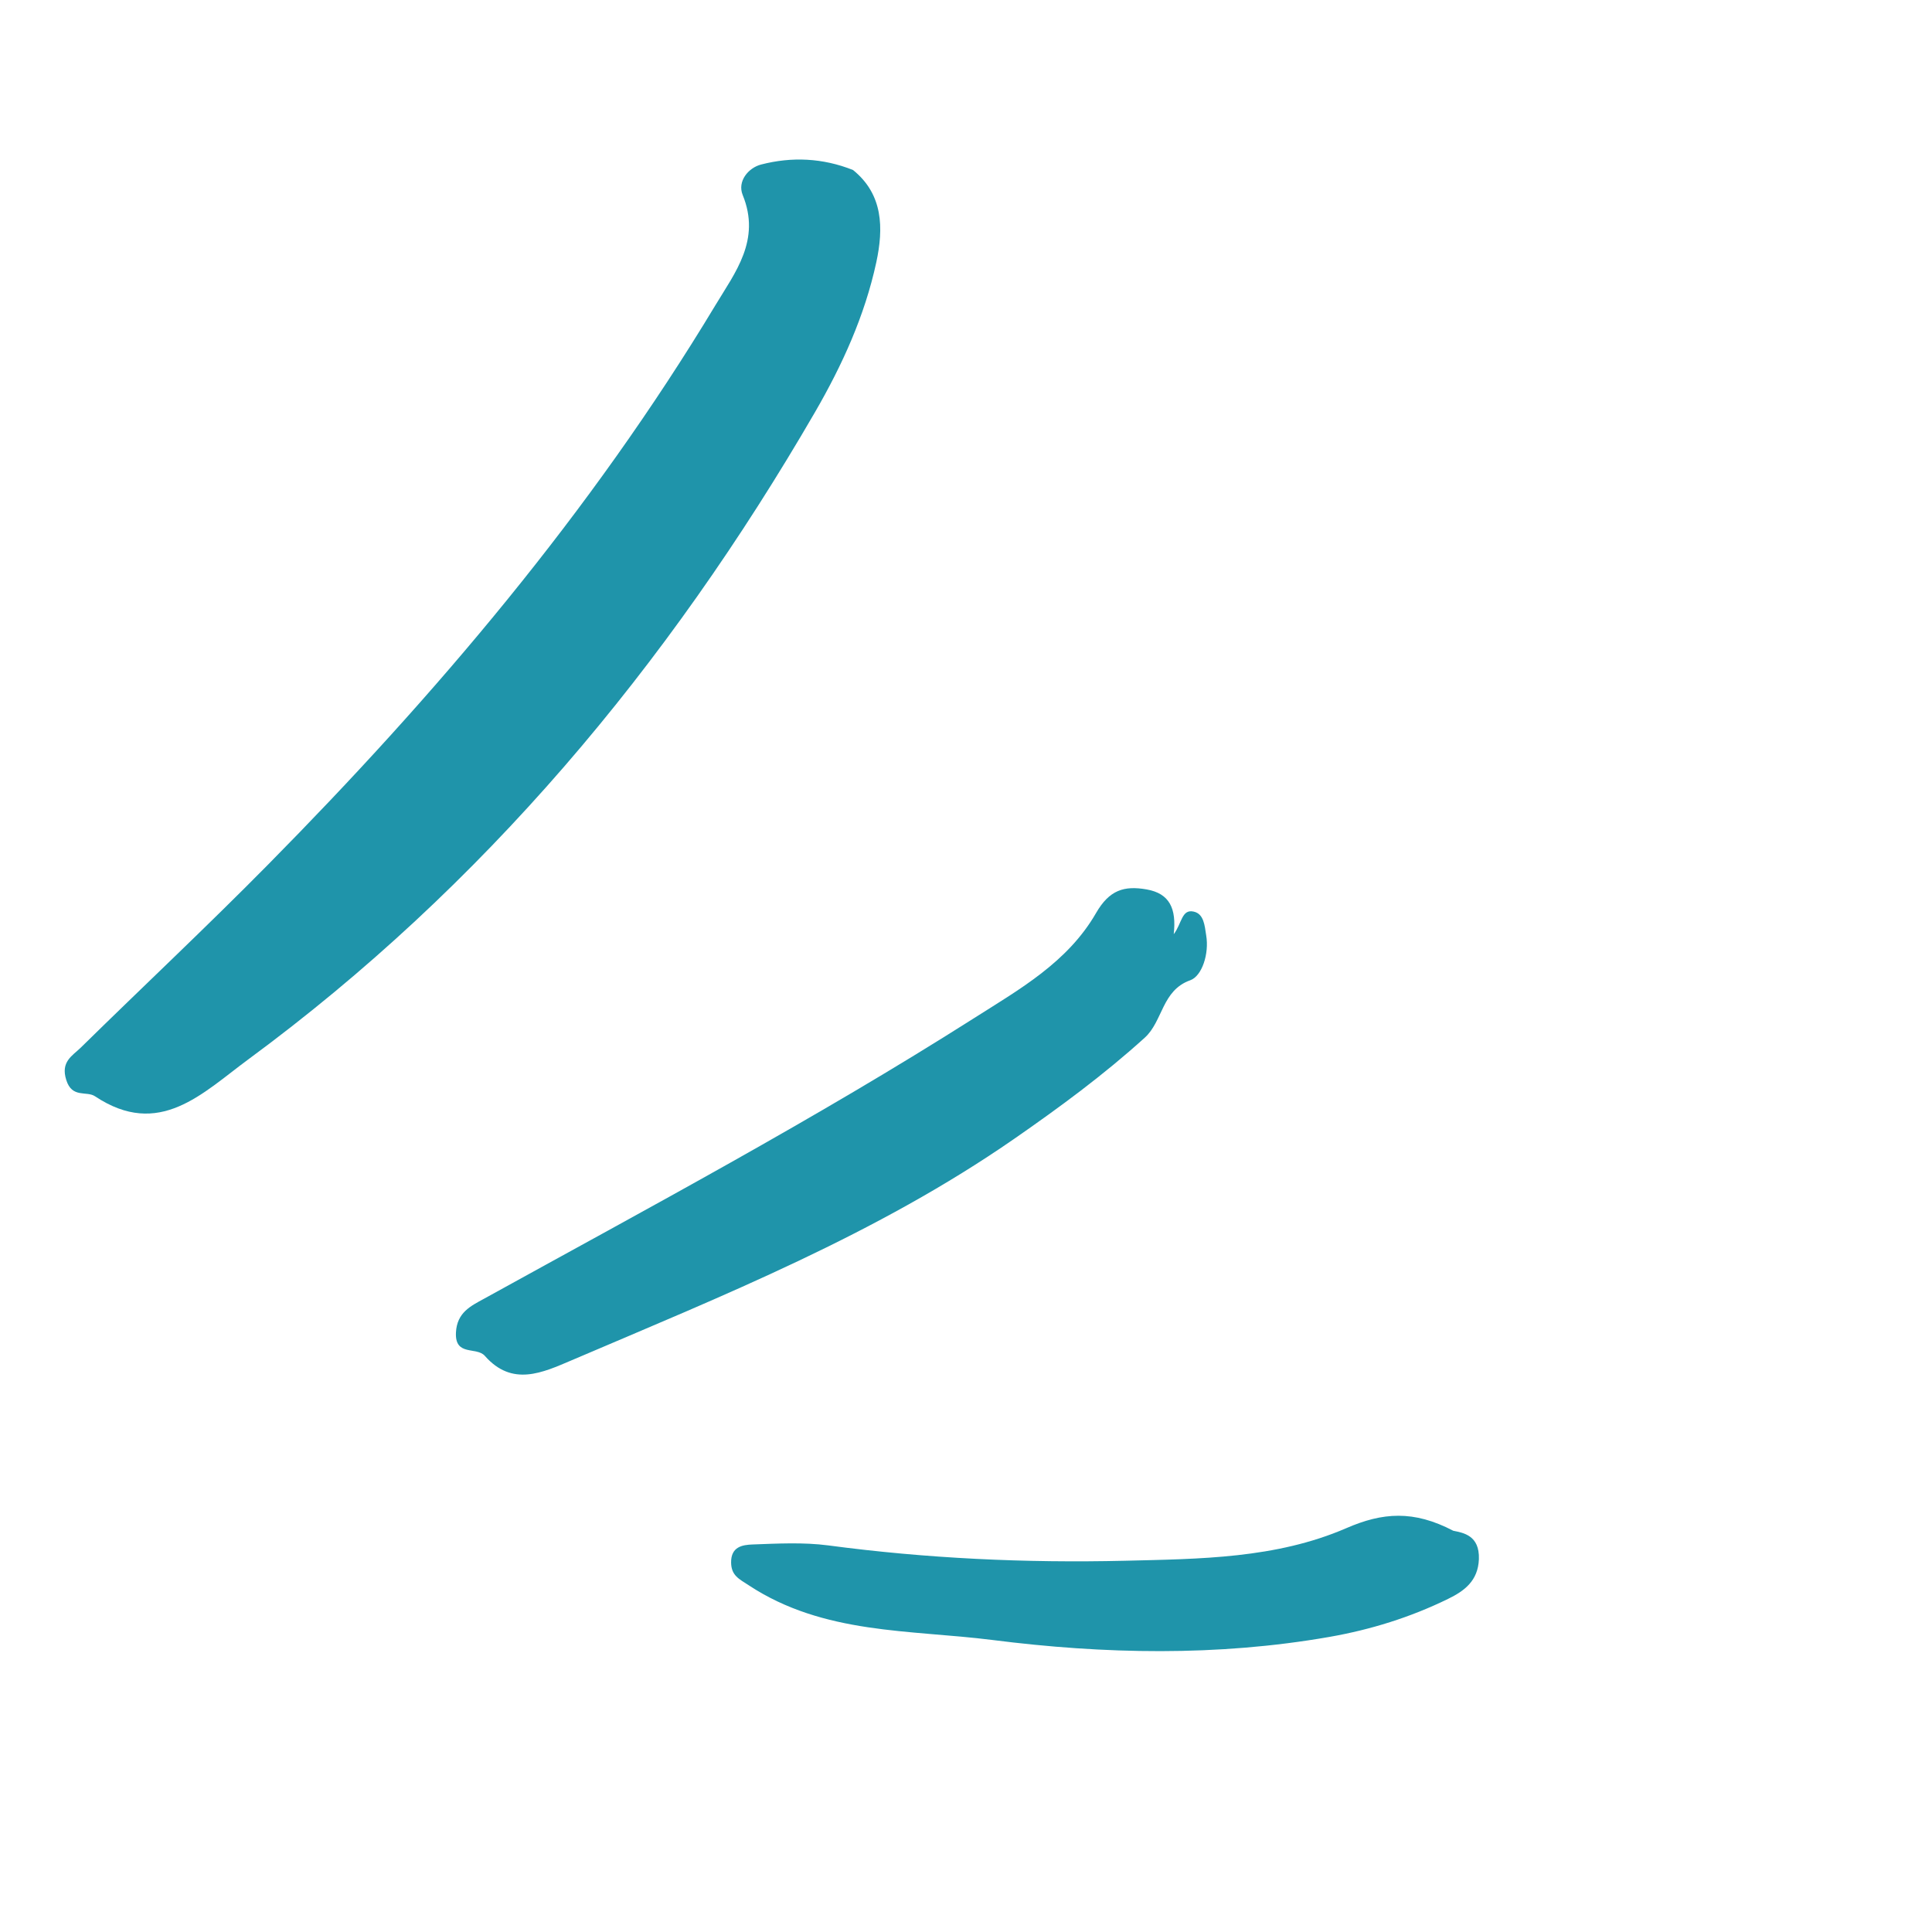
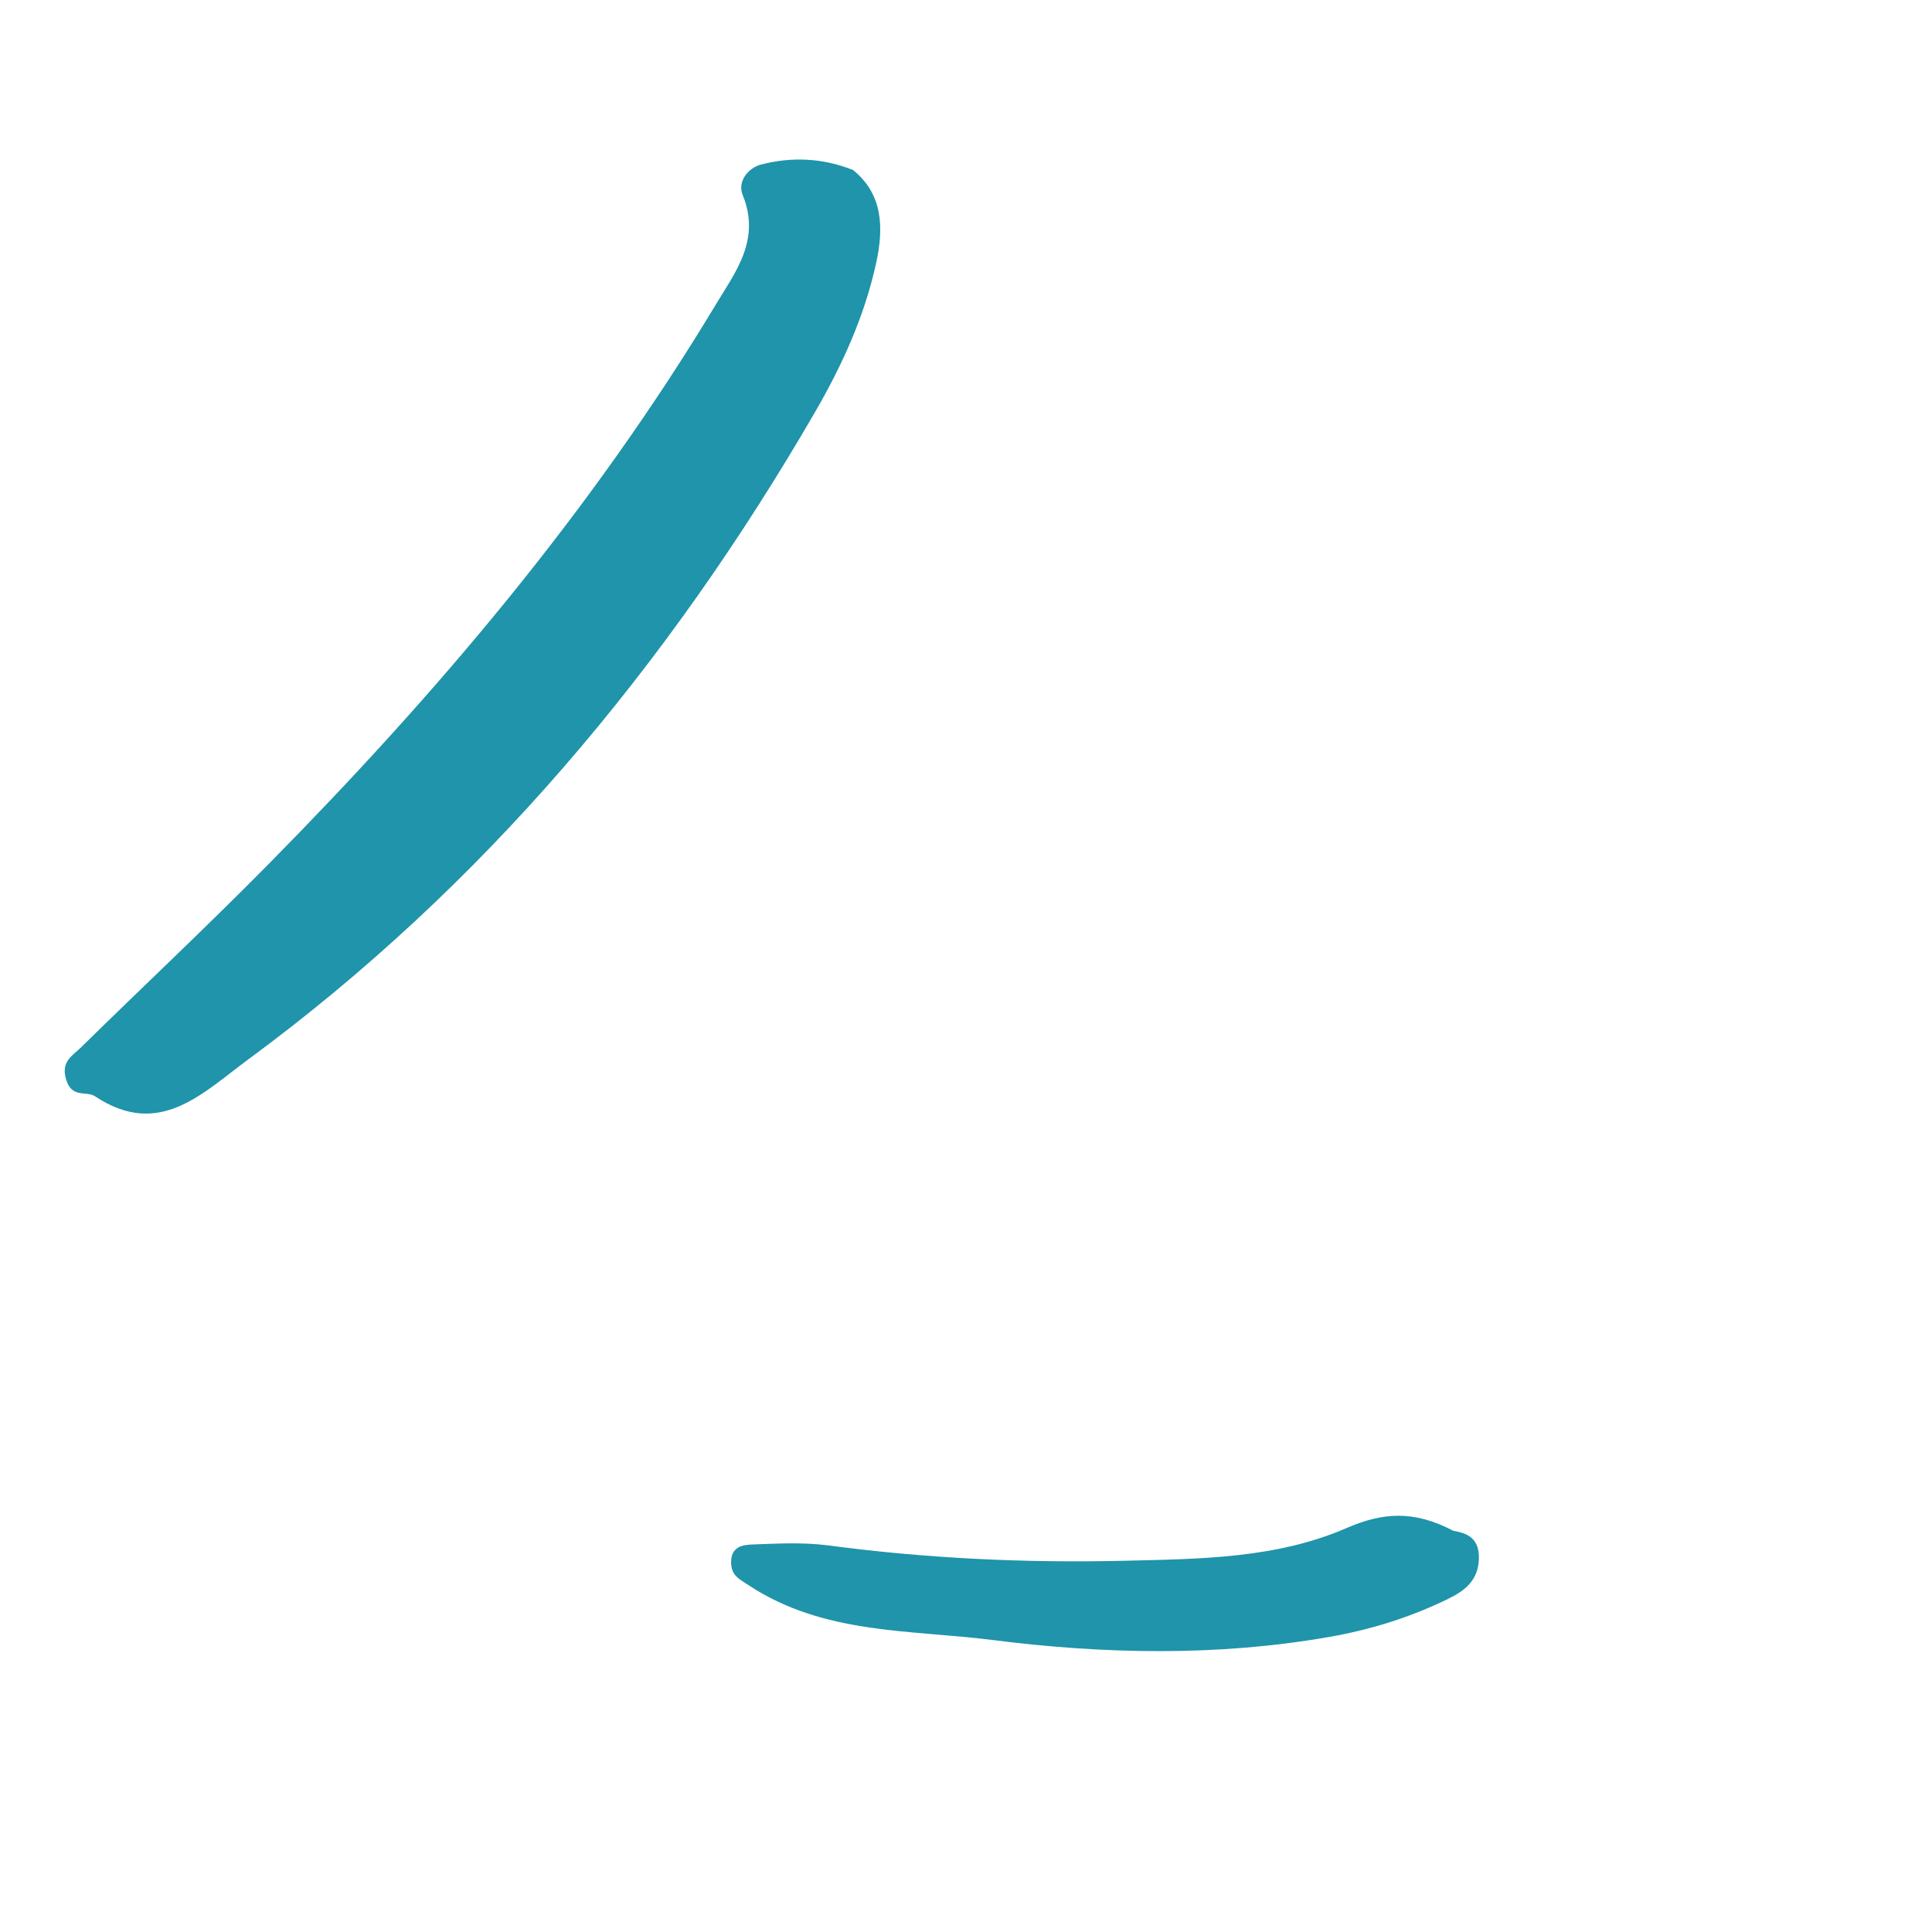
<svg xmlns="http://www.w3.org/2000/svg" width="19" height="19" viewBox="0 0 19 19" fill="none">
  <path fill-rule="evenodd" clip-rule="evenodd" d="M8.389 1.672C8.091 1.553 7.786 1.54 7.485 1.618C7.36 1.65 7.249 1.783 7.304 1.918C7.485 2.361 7.229 2.68 7.036 3.001C5.806 5.044 4.284 6.834 2.633 8.506C2.031 9.116 1.406 9.702 0.794 10.303C0.711 10.384 0.594 10.441 0.652 10.622C0.709 10.803 0.851 10.726 0.934 10.781C1.566 11.202 1.99 10.751 2.445 10.416C4.746 8.721 6.563 6.56 8.017 4.05C8.283 3.59 8.504 3.106 8.618 2.579C8.69 2.243 8.686 1.912 8.389 1.672Z" fill="#1F94AA" />
-   <path fill-rule="evenodd" clip-rule="evenodd" d="M11.543 9.187C11.571 8.934 11.502 8.787 11.277 8.747C11.055 8.708 10.91 8.752 10.779 8.979C10.499 9.465 10.024 9.73 9.579 10.013C8.011 11.009 6.378 11.879 4.757 12.774C4.629 12.844 4.494 12.908 4.484 13.104C4.472 13.342 4.686 13.241 4.768 13.334C5.038 13.641 5.336 13.499 5.623 13.377C7.114 12.74 8.621 12.138 9.975 11.199C10.419 10.891 10.854 10.571 11.258 10.205C11.437 10.043 11.425 9.739 11.706 9.64C11.82 9.599 11.893 9.381 11.862 9.198C11.847 9.103 11.84 8.987 11.739 8.965C11.62 8.938 11.623 9.083 11.543 9.187Z" fill="#1F94AA" />
  <path fill-rule="evenodd" clip-rule="evenodd" d="M14.292 15.054C13.902 14.85 13.597 14.873 13.239 15.029C12.548 15.328 11.799 15.331 11.061 15.349C10.086 15.372 9.114 15.327 8.145 15.198C7.9 15.166 7.648 15.18 7.399 15.189C7.304 15.193 7.188 15.209 7.19 15.367C7.192 15.495 7.268 15.528 7.363 15.59C8.1 16.076 8.95 16.026 9.758 16.128C10.859 16.268 11.97 16.291 13.074 16.098C13.479 16.027 13.869 15.906 14.241 15.724C14.401 15.646 14.536 15.547 14.544 15.333C14.552 15.098 14.389 15.074 14.292 15.054Z" fill="#1F94AA" />
</svg>